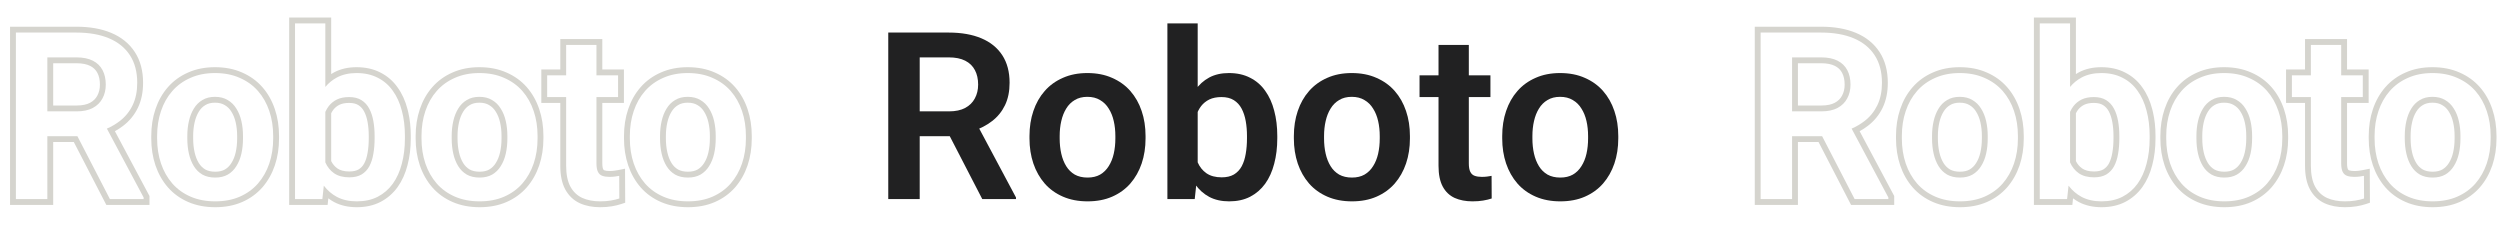
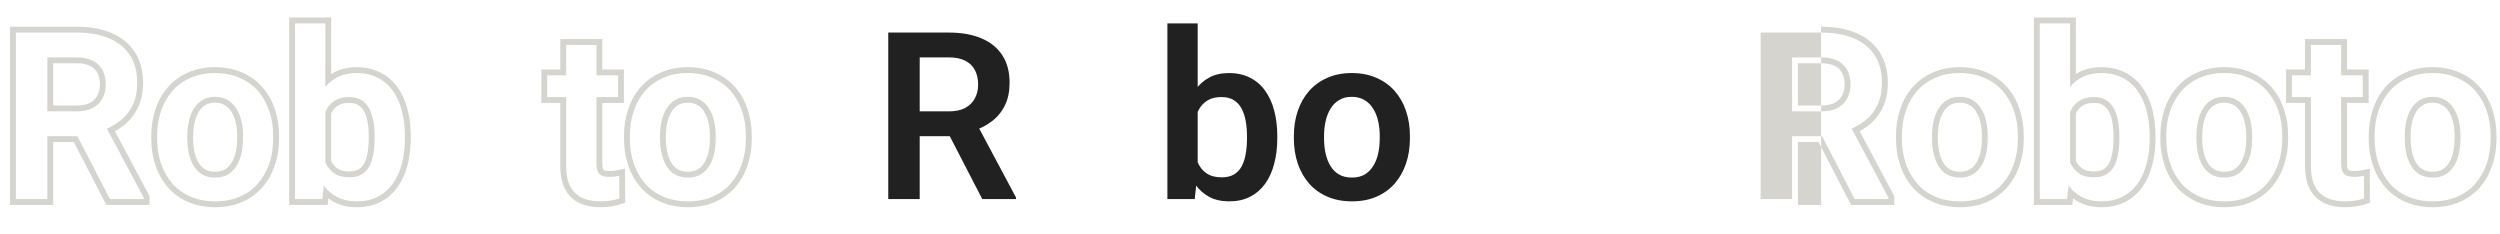
<svg xmlns="http://www.w3.org/2000/svg" width="427" height="40" viewBox="0 0 427 40" fill="none">
  <path d="M127.402 23.238C127.402 21.689 127.181 20.263 126.738 18.961C126.296 17.646 125.651 16.506 124.805 15.543C123.958 14.579 122.917 13.831 121.68 13.297C120.456 12.75 119.049 12.477 117.461 12.477C115.898 12.477 114.505 12.75 113.281 13.297C112.057 13.831 111.022 14.579 110.176 15.543C109.329 16.506 108.685 17.646 108.242 18.961C107.799 20.263 107.578 21.689 107.578 23.238V23.648C107.578 25.185 107.799 26.611 108.242 27.926C108.685 29.228 109.329 30.367 110.176 31.344C111.022 32.307 112.064 33.056 113.301 33.59C114.538 34.124 115.938 34.391 117.5 34.391C119.076 34.391 120.475 34.124 121.699 33.59C122.923 33.056 123.958 32.307 124.805 31.344C125.651 30.367 126.296 29.228 126.738 27.926C127.181 26.611 127.402 25.185 127.402 23.648V23.238ZM121.246 23.648V23.238C121.246 22.393 121.162 21.616 120.998 20.903L120.997 20.9C120.837 20.19 120.591 19.591 120.271 19.089L120.264 19.078L120.258 19.068C119.965 18.583 119.591 18.217 119.131 17.953L119.12 17.946L119.109 17.94C118.697 17.689 118.162 17.539 117.461 17.539C116.776 17.539 116.247 17.688 115.832 17.94L115.818 17.948C115.37 18.211 114.999 18.578 114.703 19.068L114.698 19.076C114.387 19.581 114.145 20.185 113.983 20.9L113.982 20.903C113.819 21.616 113.734 22.393 113.734 23.238V23.648C113.734 24.507 113.819 25.298 113.983 26.025C114.145 26.741 114.387 27.345 114.698 27.85C114.99 28.322 115.358 28.683 115.804 28.948C116.238 29.187 116.791 29.328 117.5 29.328V30.328C116.654 30.328 115.924 30.159 115.312 29.82C114.714 29.469 114.225 28.987 113.848 28.375C113.47 27.763 113.19 27.053 113.008 26.246C112.826 25.439 112.734 24.573 112.734 23.648V23.238C112.734 22.327 112.826 21.474 113.008 20.68C113.19 19.872 113.47 19.163 113.848 18.551C114.225 17.926 114.714 17.438 115.312 17.086C115.911 16.721 116.628 16.539 117.461 16.539C118.307 16.539 119.03 16.721 119.629 17.086C120.241 17.438 120.736 17.926 121.113 18.551C121.504 19.163 121.79 19.872 121.973 20.68C122.155 21.474 122.246 22.327 122.246 23.238V23.648C122.246 24.573 122.155 25.439 121.973 26.246C121.79 27.053 121.504 27.763 121.113 28.375C120.736 28.987 120.247 29.469 119.648 29.82C119.049 30.159 118.333 30.328 117.5 30.328V29.328C118.193 29.328 118.729 29.188 119.148 28.953C119.599 28.688 119.969 28.325 120.263 27.85L120.267 27.844L120.271 27.837C120.591 27.335 120.837 26.735 120.997 26.025C121.161 25.298 121.246 24.507 121.246 23.648ZM128.402 23.648C128.402 25.282 128.166 26.817 127.686 28.245L127.685 28.248C127.203 29.664 126.497 30.919 125.561 31.999L125.556 32.004C124.608 33.082 123.451 33.917 122.099 34.507C120.728 35.105 119.189 35.391 117.5 35.391C115.823 35.391 114.285 35.104 112.904 34.508C111.539 33.918 110.374 33.084 109.425 32.004L109.42 31.999C108.484 30.919 107.777 29.664 107.296 28.248L107.295 28.245C106.814 26.817 106.578 25.282 106.578 23.648V23.238C106.578 21.593 106.814 20.057 107.296 18.639C107.777 17.21 108.485 15.953 109.425 14.883C110.372 13.805 111.529 12.97 112.882 12.38C114.251 11.77 115.784 11.477 117.461 11.477C119.164 11.477 120.714 11.77 122.088 12.384H122.087C123.448 12.973 124.609 13.805 125.556 14.883C126.496 15.953 127.203 17.21 127.685 18.639C128.167 20.057 128.402 21.593 128.402 23.238V23.648Z" fill="#D5D4CE" />
  <path d="M101.875 27.906V16.578H105.566V12.867H101.875V7.672H96.699V12.867H93.457V16.578H96.699V28.316C96.699 29.788 96.94 30.973 97.422 31.871C97.904 32.757 98.581 33.401 99.453 33.805C100.326 34.195 101.341 34.391 102.5 34.391C103.177 34.391 103.783 34.345 104.316 34.254C104.863 34.163 105.352 34.046 105.781 33.902L105.762 30.035C105.566 30.074 105.326 30.113 105.039 30.152C104.753 30.191 104.44 30.211 104.102 30.211V29.211C104.402 29.211 104.669 29.193 104.904 29.161C105.178 29.124 105.397 29.088 105.565 29.055L106.756 28.816L106.785 34.622L106.098 34.851C105.609 35.014 105.068 35.142 104.48 35.24L104.479 35.239C103.88 35.341 103.218 35.391 102.5 35.391C101.23 35.391 100.07 35.177 99.045 34.718L99.033 34.712C97.956 34.214 97.123 33.413 96.544 32.349L96.541 32.344C95.954 31.25 95.699 29.884 95.699 28.316V17.578H92.457V11.867H95.699V6.672H102.875V11.867H106.566V17.578H102.875V27.906C102.875 28.465 102.955 28.767 103.023 28.904C103.083 29.024 103.141 29.063 103.218 29.09C103.424 29.161 103.712 29.211 104.102 29.211V30.211C103.633 30.211 103.229 30.152 102.891 30.035C102.552 29.918 102.298 29.69 102.129 29.352C101.96 29.013 101.875 28.531 101.875 27.906Z" fill="#D5D4CE" />
-   <path d="M91.816 23.238C91.816 21.689 91.595 20.263 91.152 18.961C90.71 17.646 90.065 16.506 89.219 15.543C88.372 14.579 87.331 13.831 86.094 13.297C84.87 12.75 83.463 12.477 81.875 12.477C80.312 12.477 78.919 12.75 77.695 13.297C76.471 13.831 75.436 14.579 74.59 15.543C73.743 16.506 73.099 17.646 72.656 18.961C72.213 20.263 71.992 21.689 71.992 23.238V23.648C71.992 25.185 72.213 26.611 72.656 27.926C73.099 29.228 73.743 30.367 74.59 31.344C75.436 32.307 76.478 33.056 77.715 33.59C78.952 34.124 80.352 34.391 81.914 34.391C83.49 34.391 84.889 34.124 86.113 33.59C87.337 33.056 88.372 32.307 89.219 31.344C90.065 30.367 90.71 29.228 91.152 27.926C91.595 26.611 91.816 25.185 91.816 23.648V23.238ZM85.66 23.648V23.238C85.66 22.393 85.576 21.616 85.412 20.903L85.411 20.9C85.251 20.19 85.005 19.591 84.685 19.089L84.678 19.078L84.672 19.068C84.379 18.583 84.005 18.217 83.545 17.953L83.534 17.946L83.523 17.94C83.111 17.689 82.576 17.539 81.875 17.539C81.19 17.539 80.661 17.688 80.246 17.94L80.232 17.948C79.784 18.211 79.413 18.578 79.117 19.068L79.112 19.076C78.801 19.581 78.559 20.185 78.397 20.9L78.397 20.903C78.233 21.616 78.148 22.393 78.148 23.238V23.648C78.148 24.507 78.233 25.298 78.397 26.025C78.559 26.741 78.801 27.345 79.112 27.85C79.404 28.322 79.772 28.683 80.218 28.948C80.652 29.187 81.205 29.328 81.914 29.328V30.328C81.068 30.328 80.338 30.159 79.727 29.82C79.128 29.469 78.639 28.987 78.262 28.375C77.884 27.763 77.604 27.053 77.422 26.246C77.24 25.439 77.148 24.573 77.148 23.648V23.238C77.148 22.327 77.24 21.474 77.422 20.68C77.604 19.872 77.884 19.163 78.262 18.551C78.639 17.926 79.128 17.438 79.727 17.086C80.326 16.721 81.042 16.539 81.875 16.539C82.721 16.539 83.444 16.721 84.043 17.086C84.655 17.438 85.15 17.926 85.527 18.551C85.918 19.163 86.204 19.872 86.387 20.68C86.569 21.474 86.66 22.327 86.66 23.238V23.648C86.66 24.573 86.569 25.439 86.387 26.246C86.204 27.053 85.918 27.763 85.527 28.375C85.15 28.987 84.662 29.469 84.062 29.82C83.463 30.159 82.747 30.328 81.914 30.328V29.328C82.607 29.328 83.144 29.188 83.562 28.953C84.013 28.688 84.383 28.325 84.677 27.85L84.681 27.844L84.685 27.837C85.005 27.335 85.251 26.735 85.411 26.025C85.575 25.298 85.66 24.507 85.66 23.648ZM92.816 23.648C92.816 25.282 92.58 26.817 92.1 28.245L92.099 28.248C91.617 29.664 90.911 30.919 89.975 31.999L89.97 32.004C89.022 33.082 87.865 33.917 86.513 34.507C85.142 35.105 83.603 35.391 81.914 35.391C80.237 35.391 78.699 35.104 77.318 34.508C75.953 33.918 74.788 33.084 73.839 32.004L73.834 31.999C72.898 30.919 72.192 29.664 71.71 28.248L71.709 28.245C71.228 26.817 70.992 25.282 70.992 23.648V23.238C70.992 21.593 71.228 20.057 71.71 18.639C72.191 17.21 72.899 15.953 73.839 14.883C74.786 13.805 75.943 12.97 77.296 12.38C78.665 11.77 80.198 11.477 81.875 11.477C83.579 11.477 85.128 11.77 86.502 12.384H86.501C87.862 12.973 89.023 13.805 89.97 14.883C90.91 15.953 91.617 17.21 92.099 18.639C92.581 20.057 92.816 21.593 92.816 23.238V23.648Z" fill="#D5D4CE" />
  <path d="M69.16 23.629V23.219C69.16 21.643 68.984 20.204 68.633 18.902C68.294 17.587 67.78 16.454 67.09 15.504C66.413 14.54 65.553 13.798 64.512 13.277C63.483 12.743 62.279 12.477 60.898 12.477C59.609 12.477 58.49 12.73 57.539 13.238C56.787 13.64 56.131 14.177 55.566 14.848V4H50.391V34H55.059L55.308 31.71C55.927 32.524 56.669 33.164 57.539 33.629C58.503 34.137 59.635 34.391 60.938 34.391C62.305 34.391 63.496 34.13 64.512 33.609C65.54 33.075 66.4 32.333 67.09 31.383C67.78 30.419 68.294 29.28 68.633 27.965C68.984 26.65 69.16 25.204 69.16 23.629ZM62.984 23.629V23.219C62.984 22.373 62.917 21.587 62.785 20.857V20.855C62.657 20.132 62.452 19.525 62.184 19.02C61.936 18.555 61.611 18.206 61.206 17.952C60.844 17.725 60.339 17.578 59.629 17.578C58.931 17.578 58.396 17.696 57.989 17.891C57.57 18.097 57.225 18.375 56.945 18.73C56.807 18.913 56.681 19.117 56.566 19.34V27.515C56.829 28.043 57.182 28.453 57.625 28.767C58.091 29.088 58.747 29.289 59.668 29.289V30.289C58.6 30.289 57.728 30.055 57.051 29.586C56.398 29.125 55.905 28.507 55.566 27.732V19.111C55.732 18.749 55.927 18.419 56.152 18.121C56.53 17.639 56.999 17.262 57.559 16.988C58.132 16.715 58.822 16.578 59.629 16.578C60.475 16.578 61.178 16.754 61.738 17.105C62.298 17.457 62.741 17.939 63.066 18.551C63.392 19.163 63.626 19.872 63.77 20.68C63.913 21.474 63.984 22.32 63.984 23.219V23.629C63.984 24.579 63.913 25.458 63.77 26.266C63.639 27.073 63.411 27.783 63.086 28.395C62.76 28.994 62.318 29.462 61.758 29.801C61.198 30.126 60.501 30.289 59.668 30.289V29.289C60.37 29.289 60.879 29.152 61.248 28.939C61.646 28.697 61.964 28.364 62.207 27.917C62.471 27.419 62.667 26.82 62.782 26.106L62.783 26.099L62.785 26.091C62.917 25.349 62.984 24.53 62.984 23.629ZM56.566 12.651C56.729 12.548 56.896 12.448 57.067 12.356C58.189 11.757 59.477 11.477 60.898 11.477C62.408 11.477 63.777 11.769 64.973 12.39H64.972C66.153 12.983 67.131 13.829 67.898 14.916C68.671 15.98 69.234 17.228 69.599 18.642L69.731 19.173C70.019 20.426 70.16 21.776 70.16 23.219V23.629C70.16 25.274 69.976 26.804 69.601 28.213L69.602 28.214C69.237 29.631 68.675 30.887 67.903 31.965L67.899 31.971C67.119 33.045 66.141 33.891 64.973 34.497L64.968 34.499C63.786 35.105 62.432 35.391 60.938 35.391C59.505 35.391 58.206 35.111 57.073 34.514L57.067 34.511C56.718 34.324 56.39 34.11 56.077 33.876L56.053 34.108L55.956 35H49.391V3H56.566V12.651Z" fill="#D5D4CE" />
  <path d="M46.66 23.238C46.66 21.689 46.439 20.263 45.996 18.961C45.553 17.646 44.909 16.506 44.062 15.543C43.216 14.579 42.175 13.831 40.938 13.297C39.714 12.75 38.307 12.477 36.719 12.477C35.156 12.477 33.763 12.75 32.539 13.297C31.315 13.831 30.28 14.579 29.434 15.543C28.587 16.506 27.943 17.646 27.5 18.961C27.057 20.263 26.836 21.689 26.836 23.238V23.648C26.836 25.185 27.057 26.611 27.5 27.926C27.943 29.228 28.587 30.367 29.434 31.344C30.28 32.307 31.322 33.056 32.559 33.59C33.796 34.124 35.195 34.391 36.758 34.391C38.333 34.391 39.733 34.124 40.957 33.59C42.181 33.056 43.216 32.307 44.062 31.344C44.909 30.367 45.553 29.228 45.996 27.926C46.439 26.611 46.66 25.185 46.66 23.648V23.238ZM40.504 23.648V23.238C40.504 22.393 40.419 21.616 40.256 20.903L40.255 20.9C40.095 20.19 39.849 19.591 39.528 19.089L39.522 19.078L39.516 19.068C39.222 18.583 38.848 18.217 38.389 17.953L38.378 17.946L38.367 17.94C37.955 17.689 37.42 17.539 36.719 17.539C36.034 17.539 35.505 17.688 35.09 17.94L35.076 17.948C34.628 18.211 34.257 18.578 33.961 19.068L33.956 19.076C33.645 19.581 33.403 20.185 33.241 20.9L33.24 20.903C33.077 21.616 32.992 22.393 32.992 23.238V23.648C32.992 24.507 33.077 25.298 33.241 26.025C33.403 26.741 33.645 27.345 33.956 27.85C34.248 28.322 34.615 28.683 35.062 28.948C35.496 29.187 36.049 29.328 36.758 29.328V30.328C35.911 30.328 35.182 30.159 34.57 29.82C33.971 29.469 33.483 28.987 33.105 28.375C32.728 27.763 32.448 27.053 32.266 26.246C32.083 25.439 31.992 24.573 31.992 23.648V23.238C31.992 22.327 32.083 21.474 32.266 20.68C32.448 19.872 32.728 19.163 33.105 18.551C33.483 17.926 33.971 17.438 34.57 17.086C35.169 16.721 35.885 16.539 36.719 16.539C37.565 16.539 38.288 16.721 38.887 17.086C39.499 17.438 39.993 17.926 40.371 18.551C40.762 19.163 41.048 19.872 41.23 20.68C41.413 21.474 41.504 22.327 41.504 23.238V23.648C41.504 24.573 41.413 25.439 41.23 26.246C41.048 27.053 40.762 27.763 40.371 28.375C39.993 28.987 39.505 29.469 38.906 29.82C38.307 30.159 37.591 30.328 36.758 30.328V29.328C37.451 29.328 37.987 29.188 38.406 28.953C38.856 28.688 39.227 28.325 39.52 27.85L39.524 27.844L39.528 27.837C39.849 27.335 40.095 26.735 40.255 26.025C40.419 25.298 40.504 24.507 40.504 23.648ZM47.66 23.648C47.66 25.282 47.424 26.817 46.943 28.245L46.942 28.248C46.461 29.664 45.755 30.919 44.818 31.999L44.813 32.004C43.866 33.082 42.709 33.917 41.356 34.507C39.986 35.105 38.446 35.391 36.758 35.391C35.081 35.391 33.543 35.104 32.162 34.508C30.796 33.918 29.632 33.084 28.683 32.004L28.678 31.999C27.741 30.919 27.035 29.664 26.554 28.248L26.553 28.245C26.072 26.817 25.836 25.282 25.836 23.648V23.238C25.836 21.593 26.072 20.057 26.554 18.639C27.035 17.21 27.743 15.953 28.683 14.883C29.63 13.805 30.787 12.97 32.14 12.38C33.509 11.77 35.042 11.477 36.719 11.477C38.422 11.477 39.972 11.77 41.346 12.384H41.345C42.706 12.973 43.867 13.805 44.813 14.883C45.754 15.953 46.461 17.21 46.942 18.639C47.425 20.057 47.66 21.593 47.66 23.238V23.648Z" fill="#D5D4CE" />
  <path d="M17.066 14.449C17.066 13.626 16.909 12.973 16.636 12.455L16.526 12.264C16.266 11.844 15.901 11.511 15.406 11.259C14.846 10.974 14.076 10.801 13.047 10.801H9.086V18.02H13.105V19.02H8.086V9.801H13.047C14.18 9.801 15.117 9.99 15.859 10.367C16.602 10.745 17.155 11.285 17.52 11.988C17.884 12.678 18.066 13.499 18.066 14.449C18.066 15.335 17.878 16.122 17.5 16.812C17.135 17.503 16.588 18.043 15.859 18.434C15.13 18.824 14.212 19.02 13.105 19.02V18.02C14.101 18.02 14.844 17.843 15.387 17.552C15.951 17.249 16.35 16.849 16.616 16.346L16.619 16.339L16.623 16.332C16.91 15.807 17.066 15.188 17.066 14.449ZM25.531 35H18.161L12.608 24.258H9.086V35H1.715V4.562H13.047V5.562H2.715V34H8.086V23.258H13.217L18.77 34H24.531V33.727L18.256 21.968C19.068 21.613 19.8 21.185 20.449 20.68C21.4 19.951 22.135 19.046 22.656 17.965C23.177 16.884 23.438 15.608 23.438 14.137C23.438 12.275 23.021 10.706 22.188 9.43C21.354 8.154 20.163 7.19 18.613 6.539C17.064 5.888 15.208 5.562 13.047 5.562V4.562C15.305 4.562 17.299 4.902 19.001 5.617C20.715 6.337 22.071 7.423 23.024 8.883C23.985 10.354 24.438 12.124 24.438 14.137C24.438 15.725 24.156 17.156 23.557 18.399C22.969 19.619 22.135 20.644 21.062 21.468L21.064 21.469C20.616 21.817 20.134 22.128 19.624 22.408L25.413 33.256L25.531 33.477V35Z" fill="#D5D4CE" />
-   <path d="M256.578 23.648V23.238C256.578 21.689 256.799 20.263 257.242 18.961C257.685 17.646 258.329 16.506 259.176 15.543C260.022 14.579 261.057 13.831 262.281 13.297C263.505 12.75 264.898 12.477 266.461 12.477C268.049 12.477 269.456 12.75 270.68 13.297C271.917 13.831 272.958 14.579 273.805 15.543C274.651 16.506 275.296 17.646 275.738 18.961C276.181 20.263 276.402 21.689 276.402 23.238V23.648C276.402 25.185 276.181 26.611 275.738 27.926C275.296 29.228 274.651 30.367 273.805 31.344C272.958 32.307 271.923 33.056 270.699 33.59C269.475 34.124 268.076 34.391 266.5 34.391C264.938 34.391 263.538 34.124 262.301 33.59C261.064 33.056 260.022 32.307 259.176 31.344C258.329 30.367 257.685 29.228 257.242 27.926C256.799 26.611 256.578 25.185 256.578 23.648ZM261.734 23.238V23.648C261.734 24.573 261.826 25.439 262.008 26.246C262.19 27.053 262.47 27.763 262.848 28.375C263.225 28.987 263.714 29.469 264.312 29.82C264.924 30.159 265.654 30.328 266.5 30.328C267.333 30.328 268.049 30.159 268.648 29.82C269.247 29.469 269.736 28.987 270.113 28.375C270.504 27.763 270.79 27.053 270.973 26.246C271.155 25.439 271.246 24.573 271.246 23.648V23.238C271.246 22.327 271.155 21.474 270.973 20.68C270.79 19.872 270.504 19.163 270.113 18.551C269.736 17.926 269.241 17.438 268.629 17.086C268.03 16.721 267.307 16.539 266.461 16.539C265.628 16.539 264.911 16.721 264.312 17.086C263.714 17.438 263.225 17.926 262.848 18.551C262.47 19.163 262.19 19.872 262.008 20.68C261.826 21.474 261.734 22.327 261.734 23.238Z" fill="#212122" />
-   <path d="M254.566 12.867V16.578H242.457V12.867H254.566ZM245.699 7.672H250.875V27.906C250.875 28.531 250.96 29.013 251.129 29.352C251.298 29.69 251.552 29.918 251.891 30.035C252.229 30.152 252.633 30.211 253.102 30.211C253.44 30.211 253.753 30.191 254.039 30.152C254.326 30.113 254.566 30.074 254.762 30.035L254.781 33.902C254.352 34.046 253.863 34.163 253.316 34.254C252.783 34.345 252.177 34.391 251.5 34.391C250.341 34.391 249.326 34.195 248.453 33.805C247.581 33.401 246.904 32.757 246.422 31.871C245.94 30.973 245.699 29.788 245.699 28.316V7.672Z" fill="#212122" />
  <path d="M220.992 23.648V23.238C220.992 21.689 221.214 20.263 221.656 18.961C222.099 17.646 222.743 16.506 223.59 15.543C224.436 14.579 225.471 13.831 226.695 13.297C227.919 12.75 229.312 12.477 230.875 12.477C232.464 12.477 233.87 12.75 235.094 13.297C236.331 13.831 237.372 14.579 238.219 15.543C239.065 16.506 239.71 17.646 240.152 18.961C240.595 20.263 240.816 21.689 240.816 23.238V23.648C240.816 25.185 240.595 26.611 240.152 27.926C239.71 29.228 239.065 30.367 238.219 31.344C237.372 32.307 236.337 33.056 235.113 33.59C233.889 34.124 232.49 34.391 230.914 34.391C229.352 34.391 227.952 34.124 226.715 33.59C225.478 33.056 224.436 32.307 223.59 31.344C222.743 30.367 222.099 29.228 221.656 27.926C221.214 26.611 220.992 25.185 220.992 23.648ZM226.148 23.238V23.648C226.148 24.573 226.24 25.439 226.422 26.246C226.604 27.053 226.884 27.763 227.262 28.375C227.639 28.987 228.128 29.469 228.727 29.82C229.339 30.159 230.068 30.328 230.914 30.328C231.747 30.328 232.464 30.159 233.062 29.82C233.661 29.469 234.15 28.987 234.527 28.375C234.918 27.763 235.204 27.053 235.387 26.246C235.569 25.439 235.66 24.573 235.66 23.648V23.238C235.66 22.327 235.569 21.474 235.387 20.68C235.204 19.872 234.918 19.163 234.527 18.551C234.15 17.926 233.655 17.438 233.043 17.086C232.444 16.721 231.721 16.539 230.875 16.539C230.042 16.539 229.326 16.721 228.727 17.086C228.128 17.438 227.639 17.926 227.262 18.551C226.884 19.163 226.604 19.872 226.422 20.68C226.24 21.474 226.148 22.327 226.148 23.238Z" fill="#212122" />
  <path d="M199.391 4H204.566V29.332L204.059 34H199.391V4ZM218.16 23.219V23.629C218.16 25.204 217.984 26.65 217.633 27.965C217.294 29.28 216.78 30.419 216.09 31.383C215.4 32.333 214.54 33.075 213.512 33.609C212.496 34.13 211.305 34.391 209.938 34.391C208.635 34.391 207.503 34.137 206.539 33.629C205.589 33.121 204.788 32.405 204.137 31.48C203.486 30.543 202.965 29.443 202.574 28.18C202.184 26.904 201.891 25.51 201.695 24V22.887C201.891 21.363 202.184 19.97 202.574 18.707C202.965 17.444 203.486 16.344 204.137 15.406C204.788 14.469 205.589 13.746 206.539 13.238C207.49 12.73 208.609 12.477 209.898 12.477C211.279 12.477 212.483 12.743 213.512 13.277C214.553 13.798 215.413 14.54 216.09 15.504C216.78 16.454 217.294 17.587 217.633 18.902C217.984 20.204 218.16 21.643 218.16 23.219ZM212.984 23.629V23.219C212.984 22.32 212.913 21.474 212.77 20.68C212.626 19.872 212.392 19.163 212.066 18.551C211.741 17.939 211.298 17.457 210.738 17.105C210.178 16.754 209.475 16.578 208.629 16.578C207.822 16.578 207.132 16.715 206.559 16.988C205.999 17.262 205.53 17.639 205.152 18.121C204.788 18.603 204.501 19.169 204.293 19.82C204.098 20.471 203.967 21.174 203.902 21.93V24.977C203.993 25.979 204.208 26.884 204.547 27.691C204.885 28.486 205.387 29.117 206.051 29.586C206.728 30.055 207.6 30.289 208.668 30.289C209.501 30.289 210.198 30.126 210.758 29.801C211.318 29.462 211.76 28.994 212.086 28.395C212.411 27.783 212.639 27.073 212.77 26.266C212.913 25.458 212.984 24.579 212.984 23.629Z" fill="#212122" />
-   <path d="M175.836 23.648V23.238C175.836 21.689 176.057 20.263 176.5 18.961C176.943 17.646 177.587 16.506 178.434 15.543C179.28 14.579 180.315 13.831 181.539 13.297C182.763 12.75 184.156 12.477 185.719 12.477C187.307 12.477 188.714 12.75 189.938 13.297C191.174 13.831 192.216 14.579 193.062 15.543C193.909 16.506 194.553 17.646 194.996 18.961C195.439 20.263 195.66 21.689 195.66 23.238V23.648C195.66 25.185 195.439 26.611 194.996 27.926C194.553 29.228 193.909 30.367 193.062 31.344C192.216 32.307 191.181 33.056 189.957 33.59C188.733 34.124 187.333 34.391 185.758 34.391C184.195 34.391 182.796 34.124 181.559 33.59C180.322 33.056 179.28 32.307 178.434 31.344C177.587 30.367 176.943 29.228 176.5 27.926C176.057 26.611 175.836 25.185 175.836 23.648ZM180.992 23.238V23.648C180.992 24.573 181.083 25.439 181.266 26.246C181.448 27.053 181.728 27.763 182.105 28.375C182.483 28.987 182.971 29.469 183.57 29.82C184.182 30.159 184.911 30.328 185.758 30.328C186.591 30.328 187.307 30.159 187.906 29.82C188.505 29.469 188.993 28.987 189.371 28.375C189.762 27.763 190.048 27.053 190.23 26.246C190.413 25.439 190.504 24.573 190.504 23.648V23.238C190.504 22.327 190.413 21.474 190.23 20.68C190.048 19.872 189.762 19.163 189.371 18.551C188.993 17.926 188.499 17.438 187.887 17.086C187.288 16.721 186.565 16.539 185.719 16.539C184.885 16.539 184.169 16.721 183.57 17.086C182.971 17.438 182.483 17.926 182.105 18.551C181.728 19.163 181.448 19.872 181.266 20.68C181.083 21.474 180.992 22.327 180.992 23.238Z" fill="#212122" />
  <path d="M151.715 5.562H162.047C164.208 5.562 166.064 5.888 167.613 6.539C169.163 7.19 170.354 8.154 171.188 9.43C172.021 10.706 172.438 12.275 172.438 14.137C172.438 15.608 172.177 16.884 171.656 17.965C171.135 19.046 170.4 19.951 169.449 20.68C168.512 21.409 167.405 21.982 166.129 22.398L164.449 23.258H155.328L155.289 19.02H162.105C163.212 19.02 164.13 18.824 164.859 18.434C165.589 18.043 166.135 17.503 166.5 16.812C166.878 16.122 167.066 15.335 167.066 14.449C167.066 13.499 166.884 12.678 166.52 11.988C166.155 11.285 165.602 10.745 164.859 10.367C164.117 9.99 163.18 9.801 162.047 9.801H157.086V34H151.715V5.562ZM167.77 34L161.188 21.266L166.871 21.246L173.531 33.727V34H167.77Z" fill="#212122" />
  <path d="M425.402 23.238C425.402 21.689 425.181 20.263 424.738 18.961C424.296 17.646 423.651 16.506 422.805 15.543C421.958 14.579 420.917 13.831 419.68 13.297C418.456 12.75 417.049 12.477 415.461 12.477C413.898 12.477 412.505 12.75 411.281 13.297C410.057 13.831 409.022 14.579 408.176 15.543C407.329 16.506 406.685 17.646 406.242 18.961C405.799 20.263 405.578 21.689 405.578 23.238V23.648C405.578 25.185 405.799 26.611 406.242 27.926C406.685 29.228 407.329 30.367 408.176 31.344C409.022 32.307 410.064 33.056 411.301 33.59C412.538 34.124 413.938 34.391 415.5 34.391C417.076 34.391 418.475 34.124 419.699 33.59C420.923 33.056 421.958 32.307 422.805 31.344C423.651 30.367 424.296 29.228 424.738 27.926C425.181 26.611 425.402 25.185 425.402 23.648V23.238ZM419.246 23.648V23.238C419.246 22.393 419.162 21.616 418.998 20.903L418.997 20.9C418.837 20.19 418.591 19.591 418.271 19.089L418.264 19.078L418.258 19.068C417.965 18.583 417.591 18.217 417.131 17.953L417.12 17.946L417.109 17.94C416.697 17.689 416.162 17.539 415.461 17.539C414.776 17.539 414.247 17.688 413.832 17.94L413.818 17.948C413.37 18.211 412.999 18.578 412.703 19.068L412.698 19.076C412.387 19.581 412.145 20.185 411.983 20.9L411.982 20.903C411.819 21.616 411.734 22.393 411.734 23.238V23.648C411.734 24.507 411.819 25.298 411.983 26.025C412.145 26.741 412.387 27.345 412.698 27.85C412.99 28.322 413.358 28.683 413.804 28.948C414.238 29.187 414.791 29.328 415.5 29.328V30.328C414.654 30.328 413.924 30.159 413.312 29.82C412.714 29.469 412.225 28.987 411.848 28.375C411.47 27.763 411.19 27.053 411.008 26.246C410.826 25.439 410.734 24.573 410.734 23.648V23.238C410.734 22.327 410.826 21.474 411.008 20.68C411.19 19.872 411.47 19.163 411.848 18.551C412.225 17.926 412.714 17.438 413.312 17.086C413.911 16.721 414.628 16.539 415.461 16.539C416.307 16.539 417.03 16.721 417.629 17.086C418.241 17.438 418.736 17.926 419.113 18.551C419.504 19.163 419.79 19.872 419.973 20.68C420.155 21.474 420.246 22.327 420.246 23.238V23.648C420.246 24.573 420.155 25.439 419.973 26.246C419.79 27.053 419.504 27.763 419.113 28.375C418.736 28.987 418.247 29.469 417.648 29.82C417.049 30.159 416.333 30.328 415.5 30.328V29.328C416.193 29.328 416.729 29.188 417.148 28.953C417.599 28.688 417.969 28.325 418.263 27.85L418.267 27.844L418.271 27.837C418.591 27.335 418.837 26.735 418.997 26.025C419.161 25.298 419.246 24.507 419.246 23.648ZM426.402 23.648C426.402 25.282 426.166 26.817 425.686 28.245L425.685 28.248C425.203 29.664 424.497 30.919 423.561 31.999L423.556 32.004C422.608 33.082 421.451 33.917 420.099 34.507C418.728 35.105 417.189 35.391 415.5 35.391C413.823 35.391 412.285 35.104 410.904 34.508C409.539 33.918 408.374 33.084 407.425 32.004L407.42 31.999C406.484 30.919 405.777 29.664 405.296 28.248L405.295 28.245C404.814 26.817 404.578 25.282 404.578 23.648V23.238C404.578 21.593 404.814 20.057 405.296 18.639C405.777 17.21 406.485 15.953 407.425 14.883C408.372 13.805 409.529 12.97 410.882 12.38C412.251 11.77 413.784 11.477 415.461 11.477C417.164 11.477 418.714 11.77 420.088 12.384H420.087C421.448 12.973 422.609 13.805 423.556 14.883C424.496 15.953 425.203 17.21 425.685 18.639C426.167 20.057 426.402 21.593 426.402 23.238V23.648Z" fill="#D5D4CE" />
  <path d="M399.875 27.906V16.578H403.566V12.867H399.875V7.672H394.699V12.867H391.457V16.578H394.699V28.316C394.699 29.788 394.94 30.973 395.422 31.871C395.904 32.757 396.581 33.401 397.453 33.805C398.326 34.195 399.341 34.391 400.5 34.391C401.177 34.391 401.783 34.345 402.316 34.254C402.863 34.163 403.352 34.046 403.781 33.902L403.762 30.035C403.566 30.074 403.326 30.113 403.039 30.152C402.753 30.191 402.44 30.211 402.102 30.211V29.211C402.402 29.211 402.669 29.193 402.904 29.161C403.178 29.124 403.397 29.088 403.565 29.055L404.756 28.816L404.785 34.622L404.098 34.851C403.609 35.014 403.068 35.142 402.48 35.24L402.479 35.239C401.88 35.341 401.218 35.391 400.5 35.391C399.23 35.391 398.07 35.177 397.045 34.718L397.033 34.712C395.956 34.214 395.123 33.413 394.544 32.349L394.541 32.344C393.954 31.25 393.699 29.884 393.699 28.316V17.578H390.457V11.867H393.699V6.672H400.875V11.867H404.566V17.578H400.875V27.906C400.875 28.465 400.955 28.767 401.023 28.904C401.083 29.024 401.141 29.063 401.218 29.09C401.424 29.161 401.712 29.211 402.102 29.211V30.211C401.633 30.211 401.229 30.152 400.891 30.035C400.552 29.918 400.298 29.69 400.129 29.352C399.96 29.013 399.875 28.531 399.875 27.906Z" fill="#D5D4CE" />
  <path d="M389.816 23.238C389.816 21.689 389.595 20.263 389.152 18.961C388.71 17.646 388.065 16.506 387.219 15.543C386.372 14.579 385.331 13.831 384.094 13.297C382.87 12.75 381.464 12.477 379.875 12.477C378.312 12.477 376.919 12.75 375.695 13.297C374.471 13.831 373.436 14.579 372.59 15.543C371.743 16.506 371.099 17.646 370.656 18.961C370.214 20.263 369.992 21.689 369.992 23.238V23.648C369.992 25.185 370.214 26.611 370.656 27.926C371.099 29.228 371.743 30.367 372.59 31.344C373.436 32.307 374.478 33.056 375.715 33.59C376.952 34.124 378.352 34.391 379.914 34.391C381.49 34.391 382.889 34.124 384.113 33.59C385.337 33.056 386.372 32.307 387.219 31.344C388.065 30.367 388.71 29.228 389.152 27.926C389.595 26.611 389.816 25.185 389.816 23.648V23.238ZM383.66 23.648V23.238C383.66 22.393 383.576 21.616 383.412 20.903L383.411 20.9C383.251 20.19 383.005 19.591 382.685 19.089L382.678 19.078L382.672 19.068C382.379 18.583 382.005 18.217 381.545 17.953L381.534 17.946L381.523 17.94C381.111 17.689 380.576 17.539 379.875 17.539C379.19 17.539 378.661 17.688 378.246 17.94L378.232 17.948C377.784 18.211 377.413 18.578 377.117 19.068L377.112 19.076C376.801 19.581 376.559 20.185 376.397 20.9L376.396 20.903C376.233 21.616 376.148 22.393 376.148 23.238V23.648C376.148 24.507 376.233 25.298 376.397 26.025C376.559 26.741 376.801 27.345 377.112 27.85C377.404 28.322 377.772 28.683 378.218 28.948C378.652 29.187 379.205 29.328 379.914 29.328V30.328C379.068 30.328 378.339 30.159 377.727 29.82C377.128 29.469 376.639 28.987 376.262 28.375C375.884 27.763 375.604 27.053 375.422 26.246C375.24 25.439 375.148 24.573 375.148 23.648V23.238C375.148 22.327 375.24 21.474 375.422 20.68C375.604 19.872 375.884 19.163 376.262 18.551C376.639 17.926 377.128 17.438 377.727 17.086C378.326 16.721 379.042 16.539 379.875 16.539C380.721 16.539 381.444 16.721 382.043 17.086C382.655 17.438 383.15 17.926 383.527 18.551C383.918 19.163 384.204 19.872 384.387 20.68C384.569 21.474 384.66 22.327 384.66 23.238V23.648C384.66 24.573 384.569 25.439 384.387 26.246C384.204 27.053 383.918 27.763 383.527 28.375C383.15 28.987 382.661 29.469 382.062 29.82C381.464 30.159 380.747 30.328 379.914 30.328V29.328C380.607 29.328 381.143 29.188 381.562 28.953C382.013 28.688 382.383 28.325 382.677 27.85L382.681 27.844L382.685 27.837C383.005 27.335 383.251 26.735 383.411 26.025C383.575 25.298 383.66 24.507 383.66 23.648ZM390.816 23.648C390.816 25.282 390.58 26.817 390.1 28.245L390.099 28.248C389.617 29.664 388.911 30.919 387.975 31.999L387.97 32.004C387.022 33.082 385.865 33.917 384.513 34.507C383.142 35.105 381.603 35.391 379.914 35.391C378.237 35.391 376.699 35.104 375.318 34.508C373.953 33.918 372.788 33.084 371.839 32.004L371.834 31.999C370.898 30.919 370.192 29.664 369.71 28.248L369.709 28.245C369.228 26.817 368.992 25.282 368.992 23.648V23.238C368.992 21.593 369.228 20.057 369.71 18.639C370.191 17.21 370.899 15.953 371.839 14.883C372.786 13.805 373.943 12.97 375.296 12.38C376.666 11.77 378.198 11.477 379.875 11.477C381.578 11.477 383.128 11.77 384.502 12.384H384.501C385.862 12.973 387.023 13.805 387.97 14.883C388.91 15.953 389.617 17.21 390.099 18.639C390.581 20.057 390.816 21.593 390.816 23.238V23.648Z" fill="#D5D4CE" />
  <path d="M367.16 23.629V23.219C367.16 21.643 366.984 20.204 366.633 18.902C366.294 17.587 365.78 16.454 365.09 15.504C364.413 14.54 363.553 13.798 362.512 13.277C361.483 12.743 360.279 12.477 358.898 12.477C357.609 12.477 356.49 12.73 355.539 13.238C354.787 13.64 354.131 14.177 353.566 14.848V4H348.391V34H353.059L353.308 31.71C353.927 32.524 354.669 33.164 355.539 33.629C356.503 34.137 357.635 34.391 358.938 34.391C360.305 34.391 361.496 34.13 362.512 33.609C363.54 33.075 364.4 32.333 365.09 31.383C365.78 30.419 366.294 29.28 366.633 27.965C366.984 26.65 367.16 25.204 367.16 23.629ZM360.984 23.629V23.219C360.984 22.373 360.917 21.587 360.785 20.857V20.855C360.657 20.132 360.452 19.525 360.184 19.02C359.936 18.555 359.611 18.206 359.206 17.952C358.845 17.725 358.339 17.578 357.629 17.578C356.931 17.578 356.396 17.696 355.989 17.891C355.57 18.097 355.225 18.375 354.945 18.73C354.807 18.913 354.681 19.117 354.566 19.34V27.515C354.829 28.043 355.182 28.453 355.625 28.767C356.091 29.088 356.747 29.289 357.668 29.289V30.289C356.6 30.289 355.728 30.055 355.051 29.586C354.398 29.125 353.905 28.507 353.566 27.732V19.111C353.732 18.749 353.927 18.419 354.152 18.121C354.53 17.639 354.999 17.262 355.559 16.988C356.132 16.715 356.822 16.578 357.629 16.578C358.475 16.578 359.178 16.754 359.738 17.105C360.298 17.457 360.741 17.939 361.066 18.551C361.392 19.163 361.626 19.872 361.77 20.68C361.913 21.474 361.984 22.32 361.984 23.219V23.629C361.984 24.579 361.913 25.458 361.77 26.266C361.639 27.073 361.411 27.783 361.086 28.395C360.76 28.994 360.318 29.462 359.758 29.801C359.198 30.126 358.501 30.289 357.668 30.289V29.289C358.37 29.289 358.879 29.152 359.248 28.939C359.646 28.697 359.964 28.364 360.207 27.917C360.471 27.419 360.667 26.82 360.782 26.106L360.783 26.099L360.785 26.091C360.917 25.349 360.984 24.53 360.984 23.629ZM354.566 12.651C354.729 12.548 354.896 12.448 355.067 12.356C356.189 11.757 357.477 11.477 358.898 11.477C360.409 11.477 361.777 11.769 362.973 12.39H362.972C364.153 12.983 365.131 13.829 365.898 14.916C366.671 15.98 367.234 17.228 367.599 18.642L367.73 19.173C368.019 20.426 368.16 21.776 368.16 23.219V23.629C368.16 25.274 367.976 26.804 367.601 28.213L367.602 28.214C367.237 29.631 366.675 30.887 365.903 31.965L365.899 31.971C365.119 33.045 364.141 33.891 362.973 34.497L362.968 34.499C361.786 35.105 360.432 35.391 358.938 35.391C357.505 35.391 356.206 35.111 355.073 34.514L355.067 34.511C354.718 34.324 354.39 34.11 354.077 33.876L354.053 34.108L353.956 35H347.391V3H354.566V12.651Z" fill="#D5D4CE" />
  <path d="M344.66 23.238C344.66 21.689 344.439 20.263 343.996 18.961C343.553 17.646 342.909 16.506 342.062 15.543C341.216 14.579 340.174 13.831 338.938 13.297C337.714 12.75 336.307 12.477 334.719 12.477C333.156 12.477 331.763 12.75 330.539 13.297C329.315 13.831 328.28 14.579 327.434 15.543C326.587 16.506 325.943 17.646 325.5 18.961C325.057 20.263 324.836 21.689 324.836 23.238V23.648C324.836 25.185 325.057 26.611 325.5 27.926C325.943 29.228 326.587 30.367 327.434 31.344C328.28 32.307 329.322 33.056 330.559 33.59C331.796 34.124 333.195 34.391 334.758 34.391C336.333 34.391 337.733 34.124 338.957 33.59C340.181 33.056 341.216 32.307 342.062 31.344C342.909 30.367 343.553 29.228 343.996 27.926C344.439 26.611 344.66 25.185 344.66 23.648V23.238ZM338.504 23.648V23.238C338.504 22.393 338.419 21.616 338.256 20.903L338.255 20.9C338.095 20.19 337.849 19.591 337.528 19.089L337.521 19.078L337.516 19.068C337.223 18.583 336.848 18.217 336.389 17.953L336.378 17.946L336.367 17.94C335.955 17.689 335.42 17.539 334.719 17.539C334.034 17.539 333.505 17.688 333.09 17.94L333.076 17.948C332.628 18.211 332.257 18.578 331.961 19.068L331.956 19.076C331.645 19.581 331.403 20.185 331.241 20.9L331.24 20.903C331.077 21.616 330.992 22.393 330.992 23.238V23.648C330.992 24.507 331.077 25.298 331.241 26.025C331.403 26.741 331.645 27.345 331.956 27.85C332.248 28.322 332.615 28.683 333.062 28.948C333.496 29.187 334.049 29.328 334.758 29.328V30.328C333.911 30.328 333.182 30.159 332.57 29.82C331.971 29.469 331.483 28.987 331.105 28.375C330.728 27.763 330.448 27.053 330.266 26.246C330.083 25.439 329.992 24.573 329.992 23.648V23.238C329.992 22.327 330.083 21.474 330.266 20.68C330.448 19.872 330.728 19.163 331.105 18.551C331.483 17.926 331.971 17.438 332.57 17.086C333.169 16.721 333.885 16.539 334.719 16.539C335.565 16.539 336.288 16.721 336.887 17.086C337.499 17.438 337.993 17.926 338.371 18.551C338.762 19.163 339.048 19.872 339.23 20.68C339.413 21.474 339.504 22.327 339.504 23.238V23.648C339.504 24.573 339.413 25.439 339.23 26.246C339.048 27.053 338.762 27.763 338.371 28.375C337.993 28.987 337.505 29.469 336.906 29.82C336.307 30.159 335.591 30.328 334.758 30.328V29.328C335.451 29.328 335.987 29.188 336.406 28.953C336.856 28.688 337.227 28.325 337.521 27.85L337.524 27.844L337.528 27.837C337.849 27.335 338.095 26.735 338.255 26.025C338.419 25.298 338.504 24.507 338.504 23.648ZM345.66 23.648C345.66 25.282 345.424 26.817 344.943 28.245L344.942 28.248C344.461 29.664 343.755 30.919 342.818 31.999L342.813 32.004C341.866 33.082 340.709 33.917 339.356 34.507C337.986 35.105 336.446 35.391 334.758 35.391C333.081 35.391 331.543 35.104 330.162 34.508C328.796 33.918 327.632 33.084 326.683 32.004L326.678 31.999C325.742 30.919 325.035 29.664 324.554 28.248L324.553 28.245C324.072 26.817 323.836 25.282 323.836 23.648V23.238C323.836 21.593 324.072 20.057 324.554 18.639C325.035 17.21 325.743 15.953 326.683 14.883C327.63 13.805 328.787 12.97 330.14 12.38C331.509 11.77 333.042 11.477 334.719 11.477C336.422 11.477 337.972 11.77 339.346 12.384H339.345C340.706 12.973 341.867 13.805 342.813 14.883C343.753 15.953 344.461 17.21 344.942 18.639C345.424 20.057 345.66 21.593 345.66 23.238V23.648Z" fill="#D5D4CE" />
-   <path d="M315.066 14.449C315.066 13.626 314.909 12.973 314.636 12.455L314.526 12.264C314.266 11.844 313.901 11.511 313.406 11.259C312.846 10.974 312.076 10.801 311.047 10.801H307.086V18.02H311.105V19.02H306.086V9.801H311.047C312.18 9.801 313.117 9.99 313.859 10.367C314.602 10.745 315.155 11.285 315.52 11.988C315.884 12.678 316.066 13.499 316.066 14.449C316.066 15.335 315.878 16.122 315.5 16.812C315.135 17.503 314.589 18.043 313.859 18.434C313.13 18.824 312.212 19.02 311.105 19.02V18.02C312.101 18.02 312.844 17.843 313.387 17.552C313.951 17.249 314.35 16.849 314.616 16.346L314.619 16.339L314.623 16.332C314.91 15.807 315.066 15.188 315.066 14.449ZM323.531 35H316.161L310.608 24.258H307.086V35H299.715V4.562H311.047V5.562H300.715V34H306.086V23.258H311.217L316.77 34H322.531V33.727L316.256 21.968C317.068 21.613 317.8 21.185 318.449 20.68C319.4 19.951 320.135 19.046 320.656 17.965C321.177 16.884 321.438 15.608 321.438 14.137C321.438 12.275 321.021 10.706 320.188 9.43C319.354 8.154 318.163 7.19 316.613 6.539C315.064 5.888 313.208 5.562 311.047 5.562V4.562C313.305 4.562 315.299 4.902 317.001 5.617C318.715 6.337 320.071 7.423 321.024 8.883C321.985 10.354 322.438 12.124 322.438 14.137C322.438 15.725 322.156 17.156 321.557 18.399C320.969 19.619 320.135 20.644 319.062 21.468L319.063 21.469C318.616 21.817 318.135 22.128 317.624 22.408L323.413 33.256L323.531 33.477V35Z" fill="#D5D4CE" />
+   <path d="M315.066 14.449C315.066 13.626 314.909 12.973 314.636 12.455L314.526 12.264C314.266 11.844 313.901 11.511 313.406 11.259C312.846 10.974 312.076 10.801 311.047 10.801H307.086V18.02H311.105V19.02H306.086V9.801H311.047C312.18 9.801 313.117 9.99 313.859 10.367C314.602 10.745 315.155 11.285 315.52 11.988C315.884 12.678 316.066 13.499 316.066 14.449C316.066 15.335 315.878 16.122 315.5 16.812C315.135 17.503 314.589 18.043 313.859 18.434C313.13 18.824 312.212 19.02 311.105 19.02V18.02C312.101 18.02 312.844 17.843 313.387 17.552C313.951 17.249 314.35 16.849 314.616 16.346L314.619 16.339L314.623 16.332C314.91 15.807 315.066 15.188 315.066 14.449ZM323.531 35H316.161L310.608 24.258H307.086V35H299.715H311.047V5.562H300.715V34H306.086V23.258H311.217L316.77 34H322.531V33.727L316.256 21.968C317.068 21.613 317.8 21.185 318.449 20.68C319.4 19.951 320.135 19.046 320.656 17.965C321.177 16.884 321.438 15.608 321.438 14.137C321.438 12.275 321.021 10.706 320.188 9.43C319.354 8.154 318.163 7.19 316.613 6.539C315.064 5.888 313.208 5.562 311.047 5.562V4.562C313.305 4.562 315.299 4.902 317.001 5.617C318.715 6.337 320.071 7.423 321.024 8.883C321.985 10.354 322.438 12.124 322.438 14.137C322.438 15.725 322.156 17.156 321.557 18.399C320.969 19.619 320.135 20.644 319.062 21.468L319.063 21.469C318.616 21.817 318.135 22.128 317.624 22.408L323.413 33.256L323.531 33.477V35Z" fill="#D5D4CE" />
</svg>